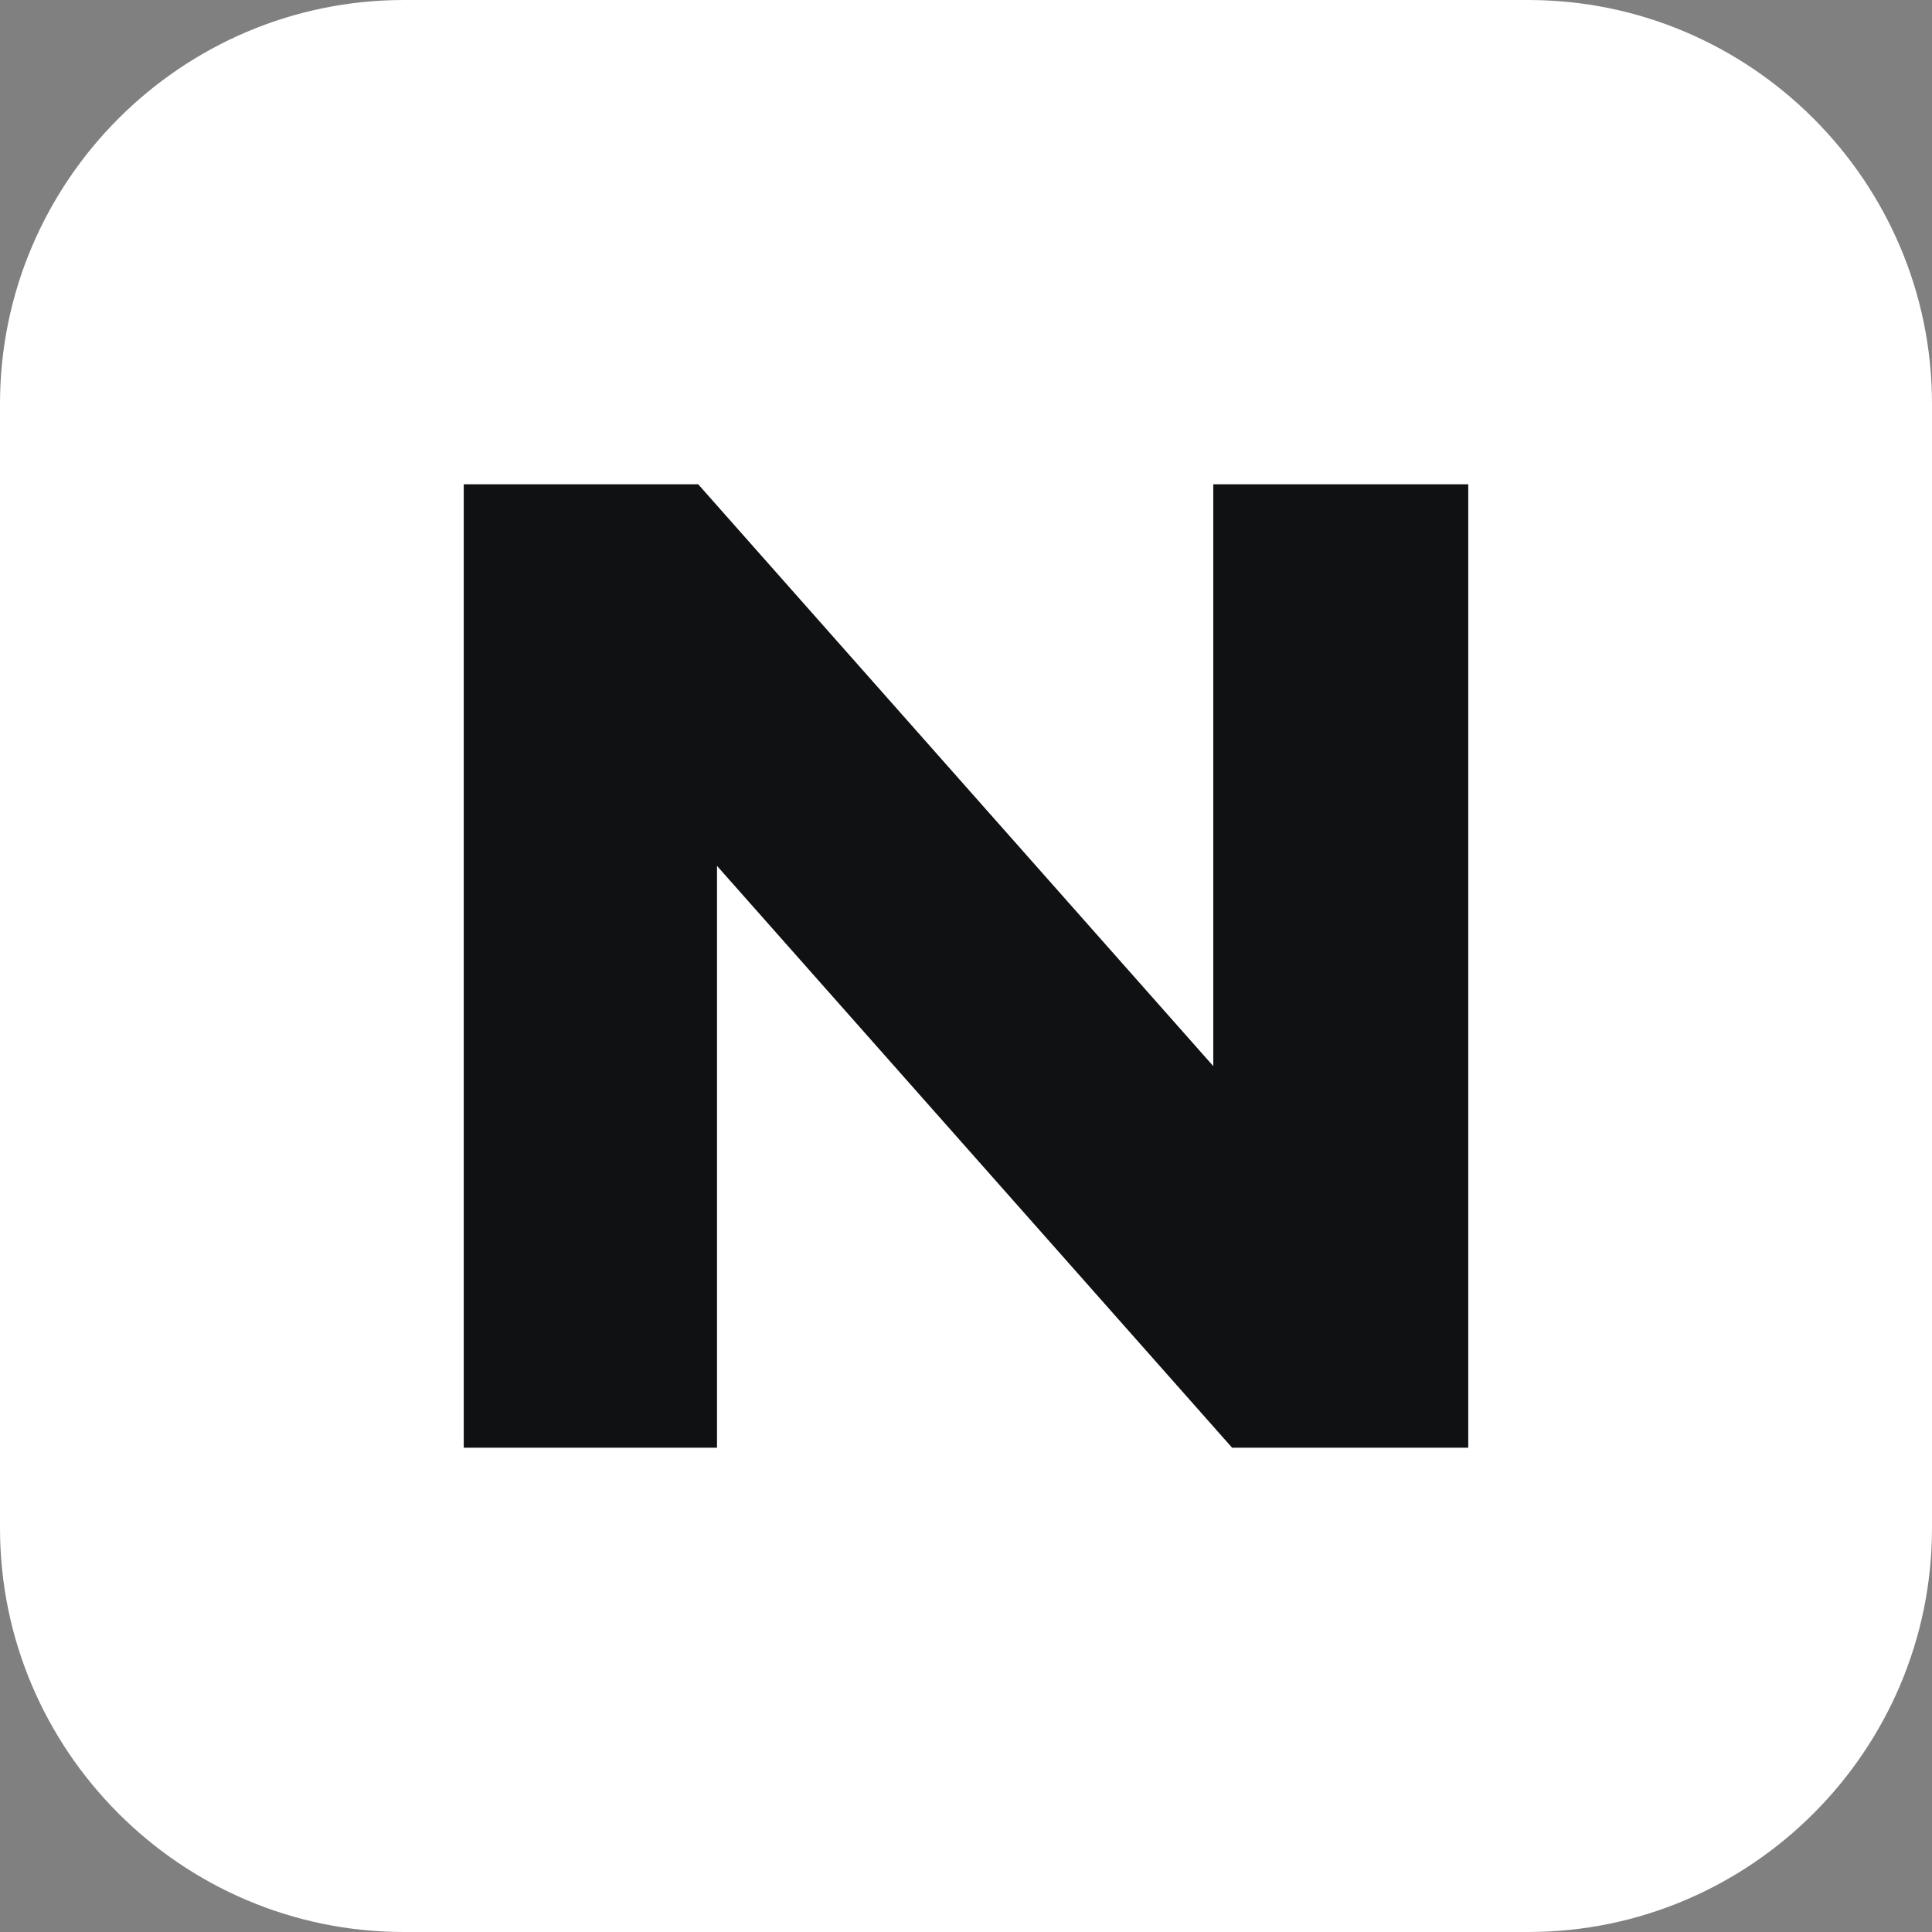
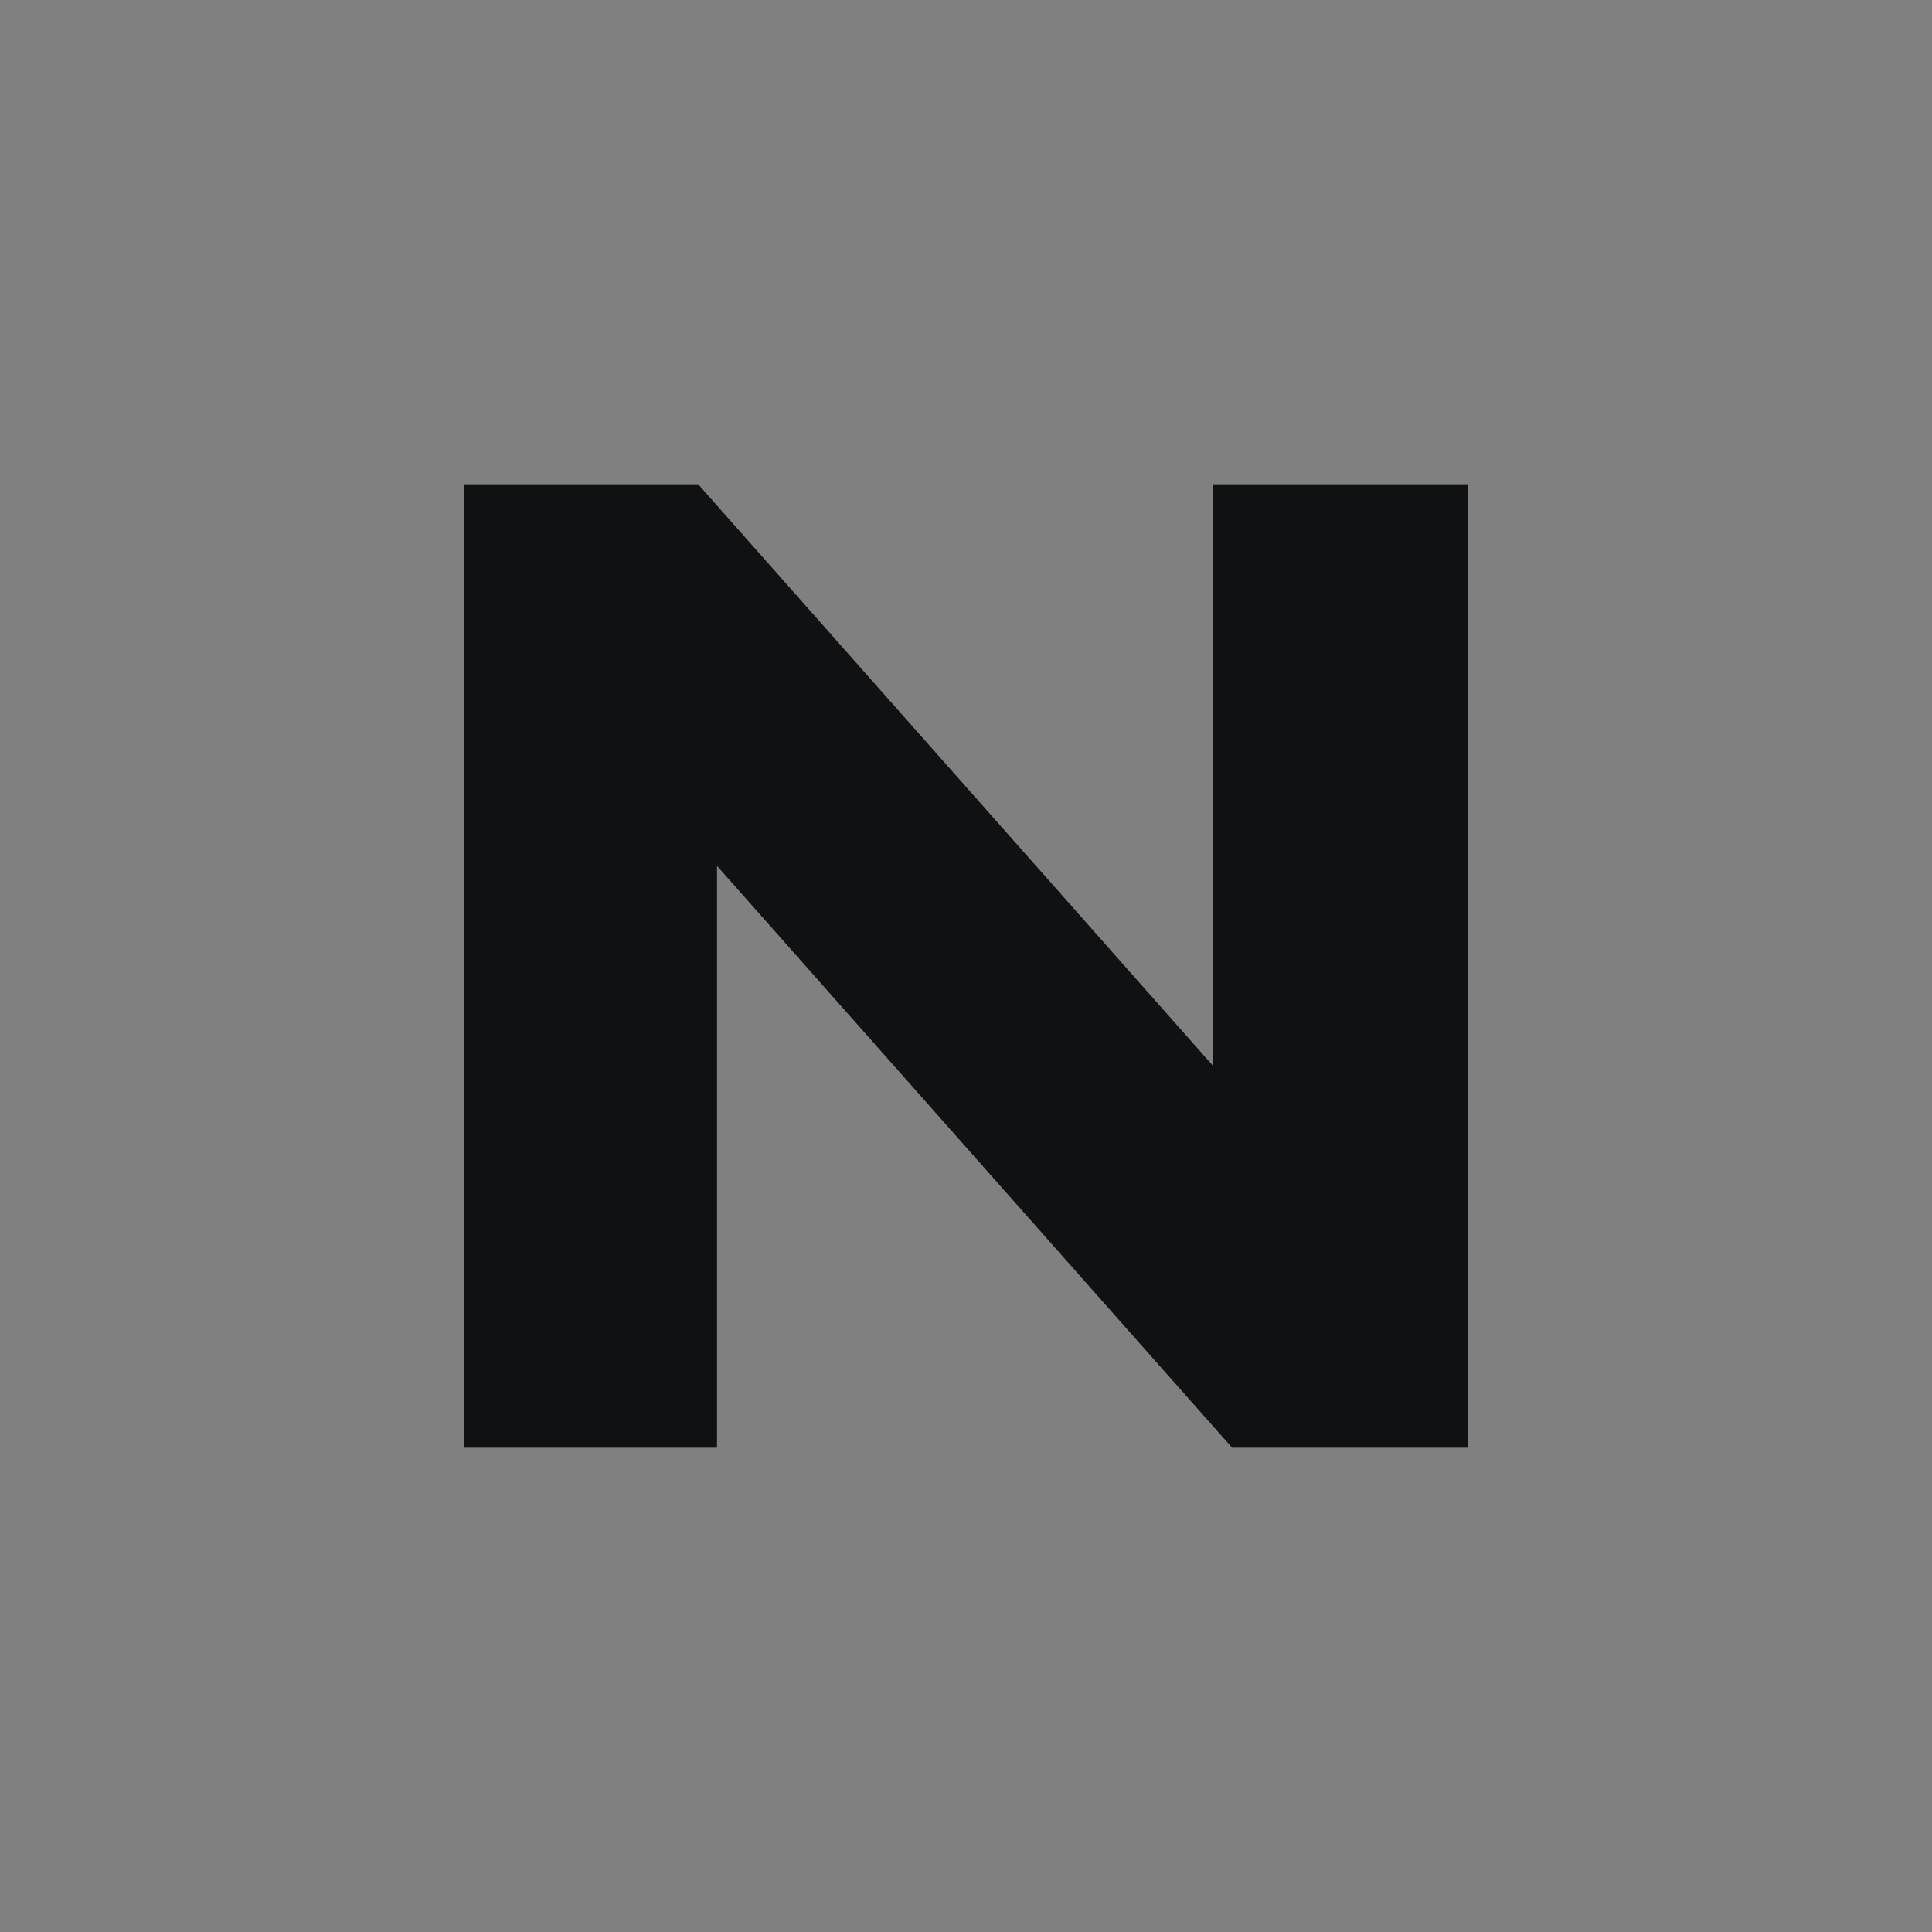
<svg xmlns="http://www.w3.org/2000/svg" xml:space="preserve" width="1129px" height="1129px" version="1.1" style="shape-rendering:geometricPrecision; text-rendering:geometricPrecision; image-rendering:optimizeQuality; fill-rule:evenodd; clip-rule:evenodd" viewBox="0 0 1129 1129">
  <rect x="0" y="0" width="1129" height="1129" fill="#808080" stroke="none" />
  <defs>
    <style type="text/css"> .fil0 {fill:white} .fil1 {fill:#101113;fill-rule:nonzero} </style>
  </defs>
  <g id="Слой_x0020_1">
-     <path class="fil0" d="M236 0l657 0c130,0 236,106 236,236l0 657c0,130 -106,236 -236,236l-657 0c-130,0 -236,-106 -236,-236l0 -657c0,-130 106,-236 236,-236z" />
    <polygon class="fil1" points="271,283 408,283 709,623 709,283 858,283 858,846 720,846 419,506 419,846 271,846 " />
  </g>
</svg>